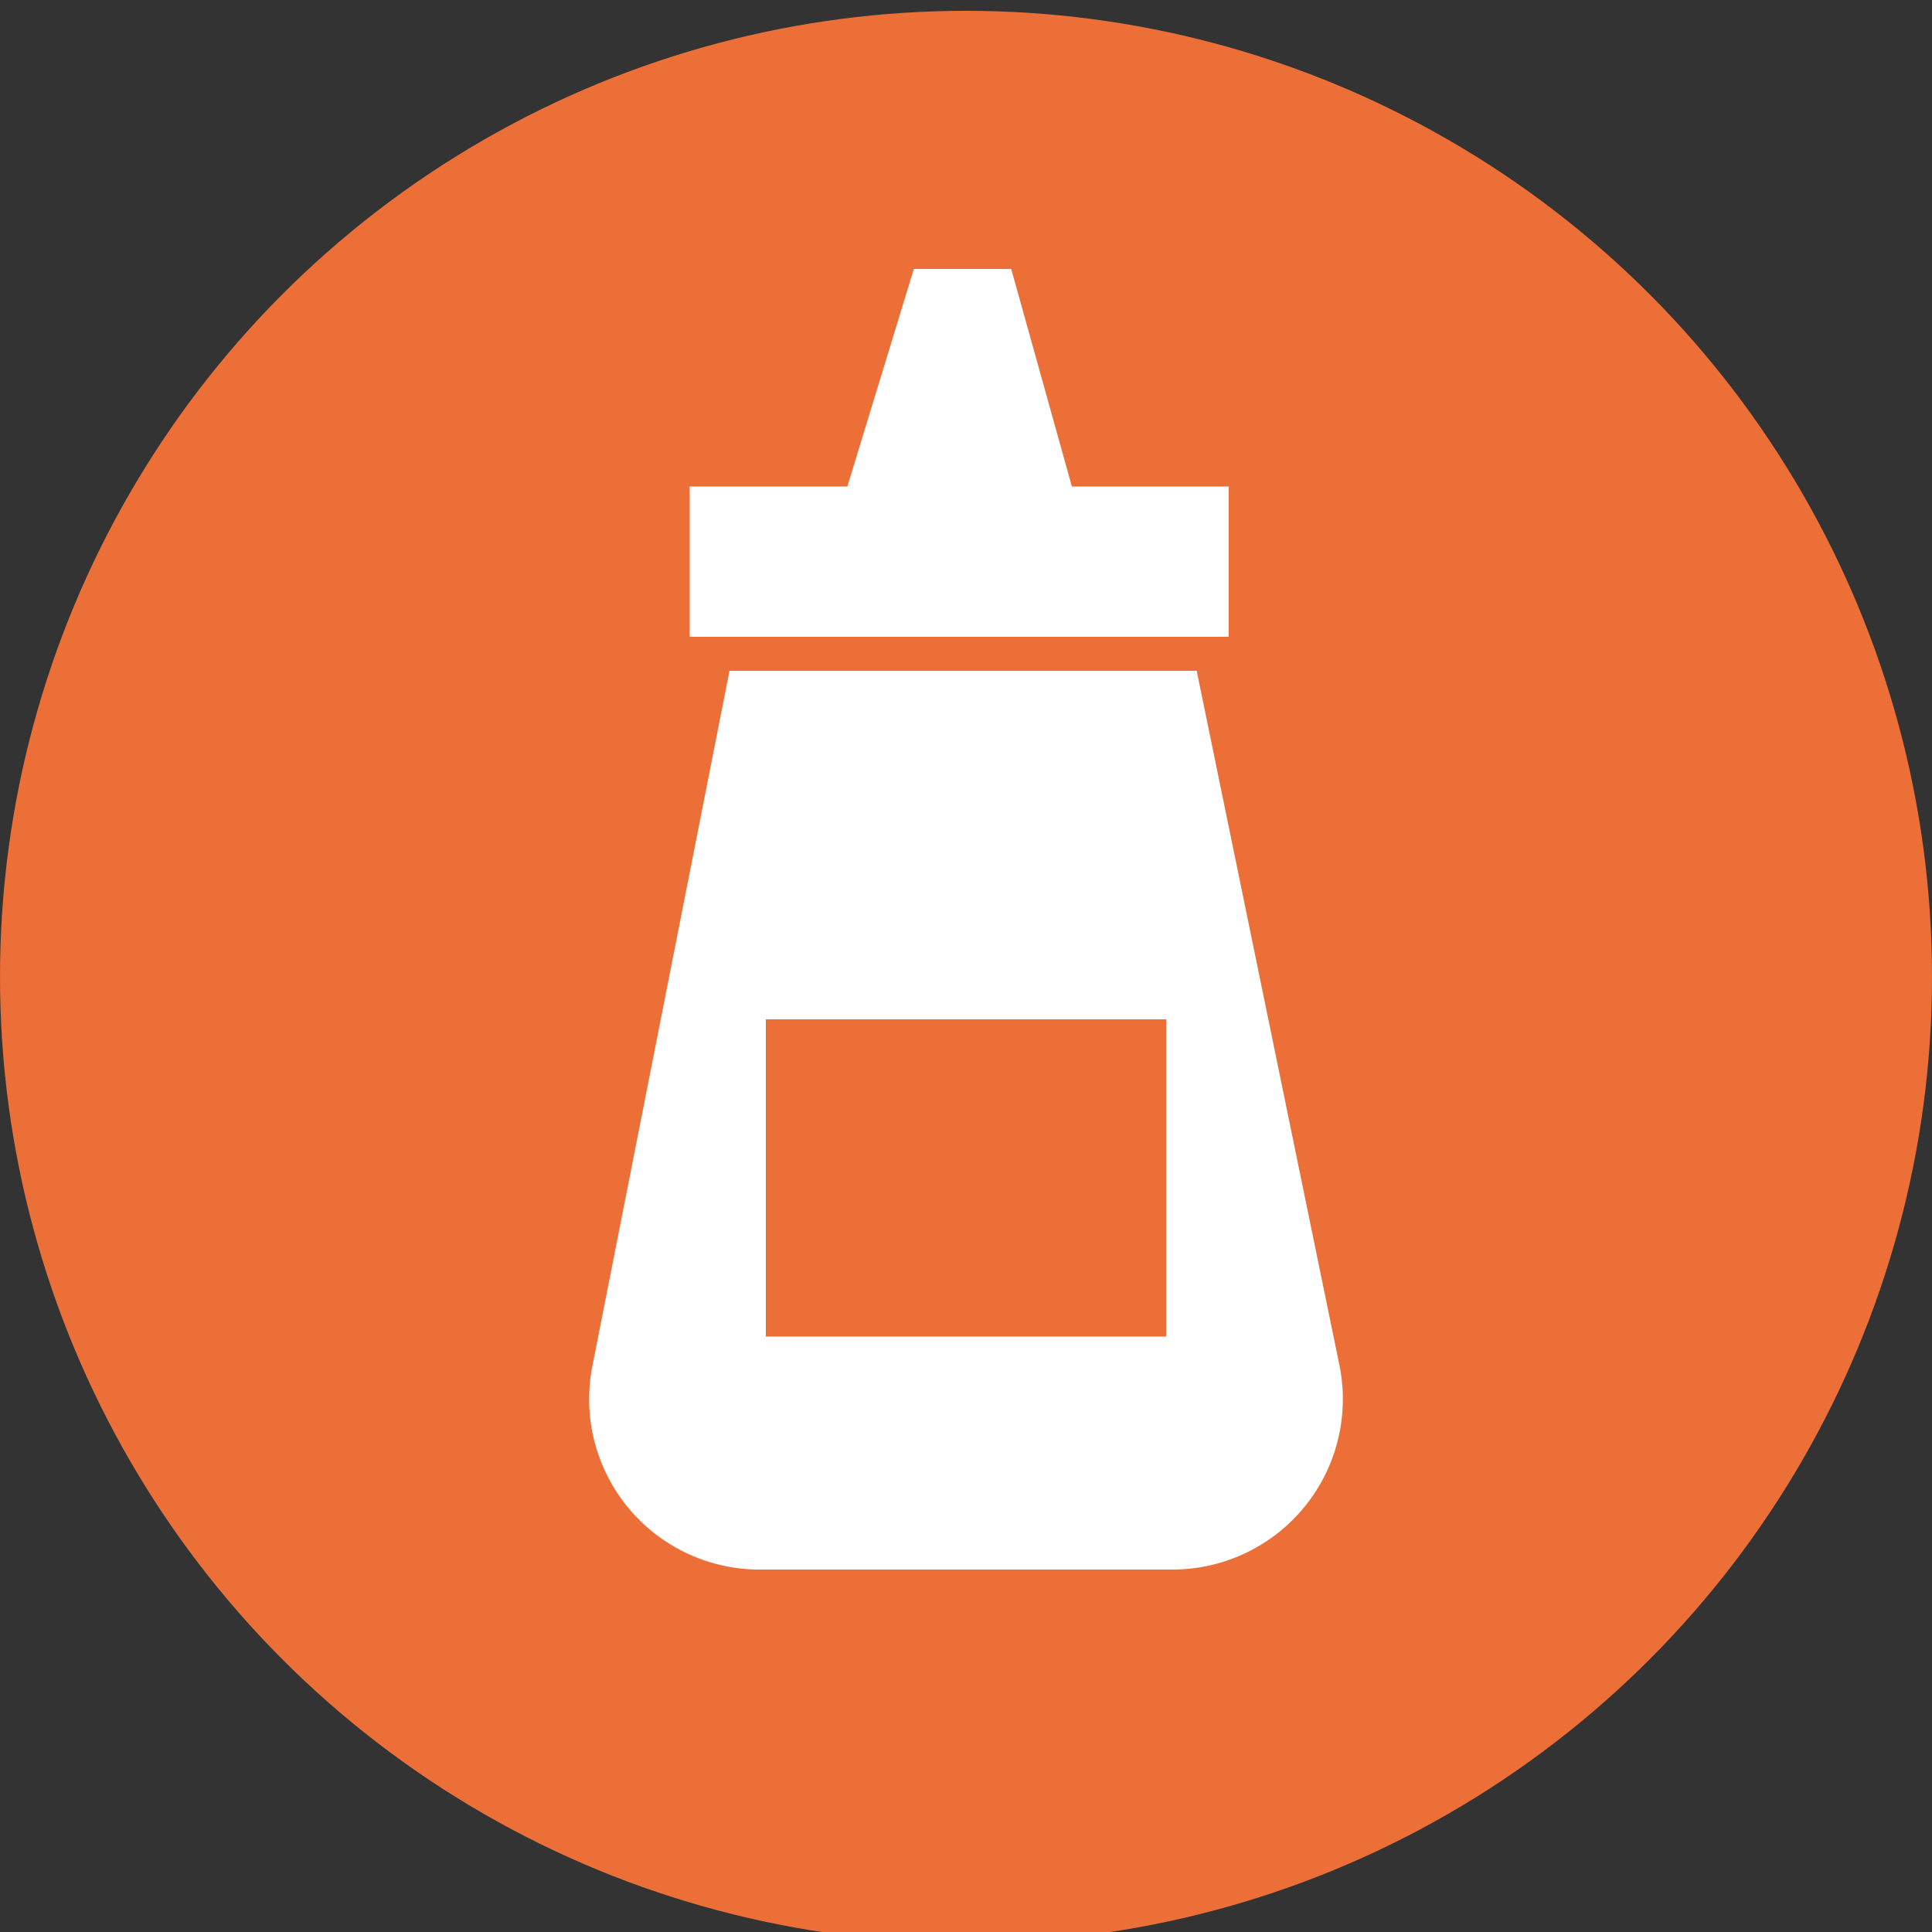
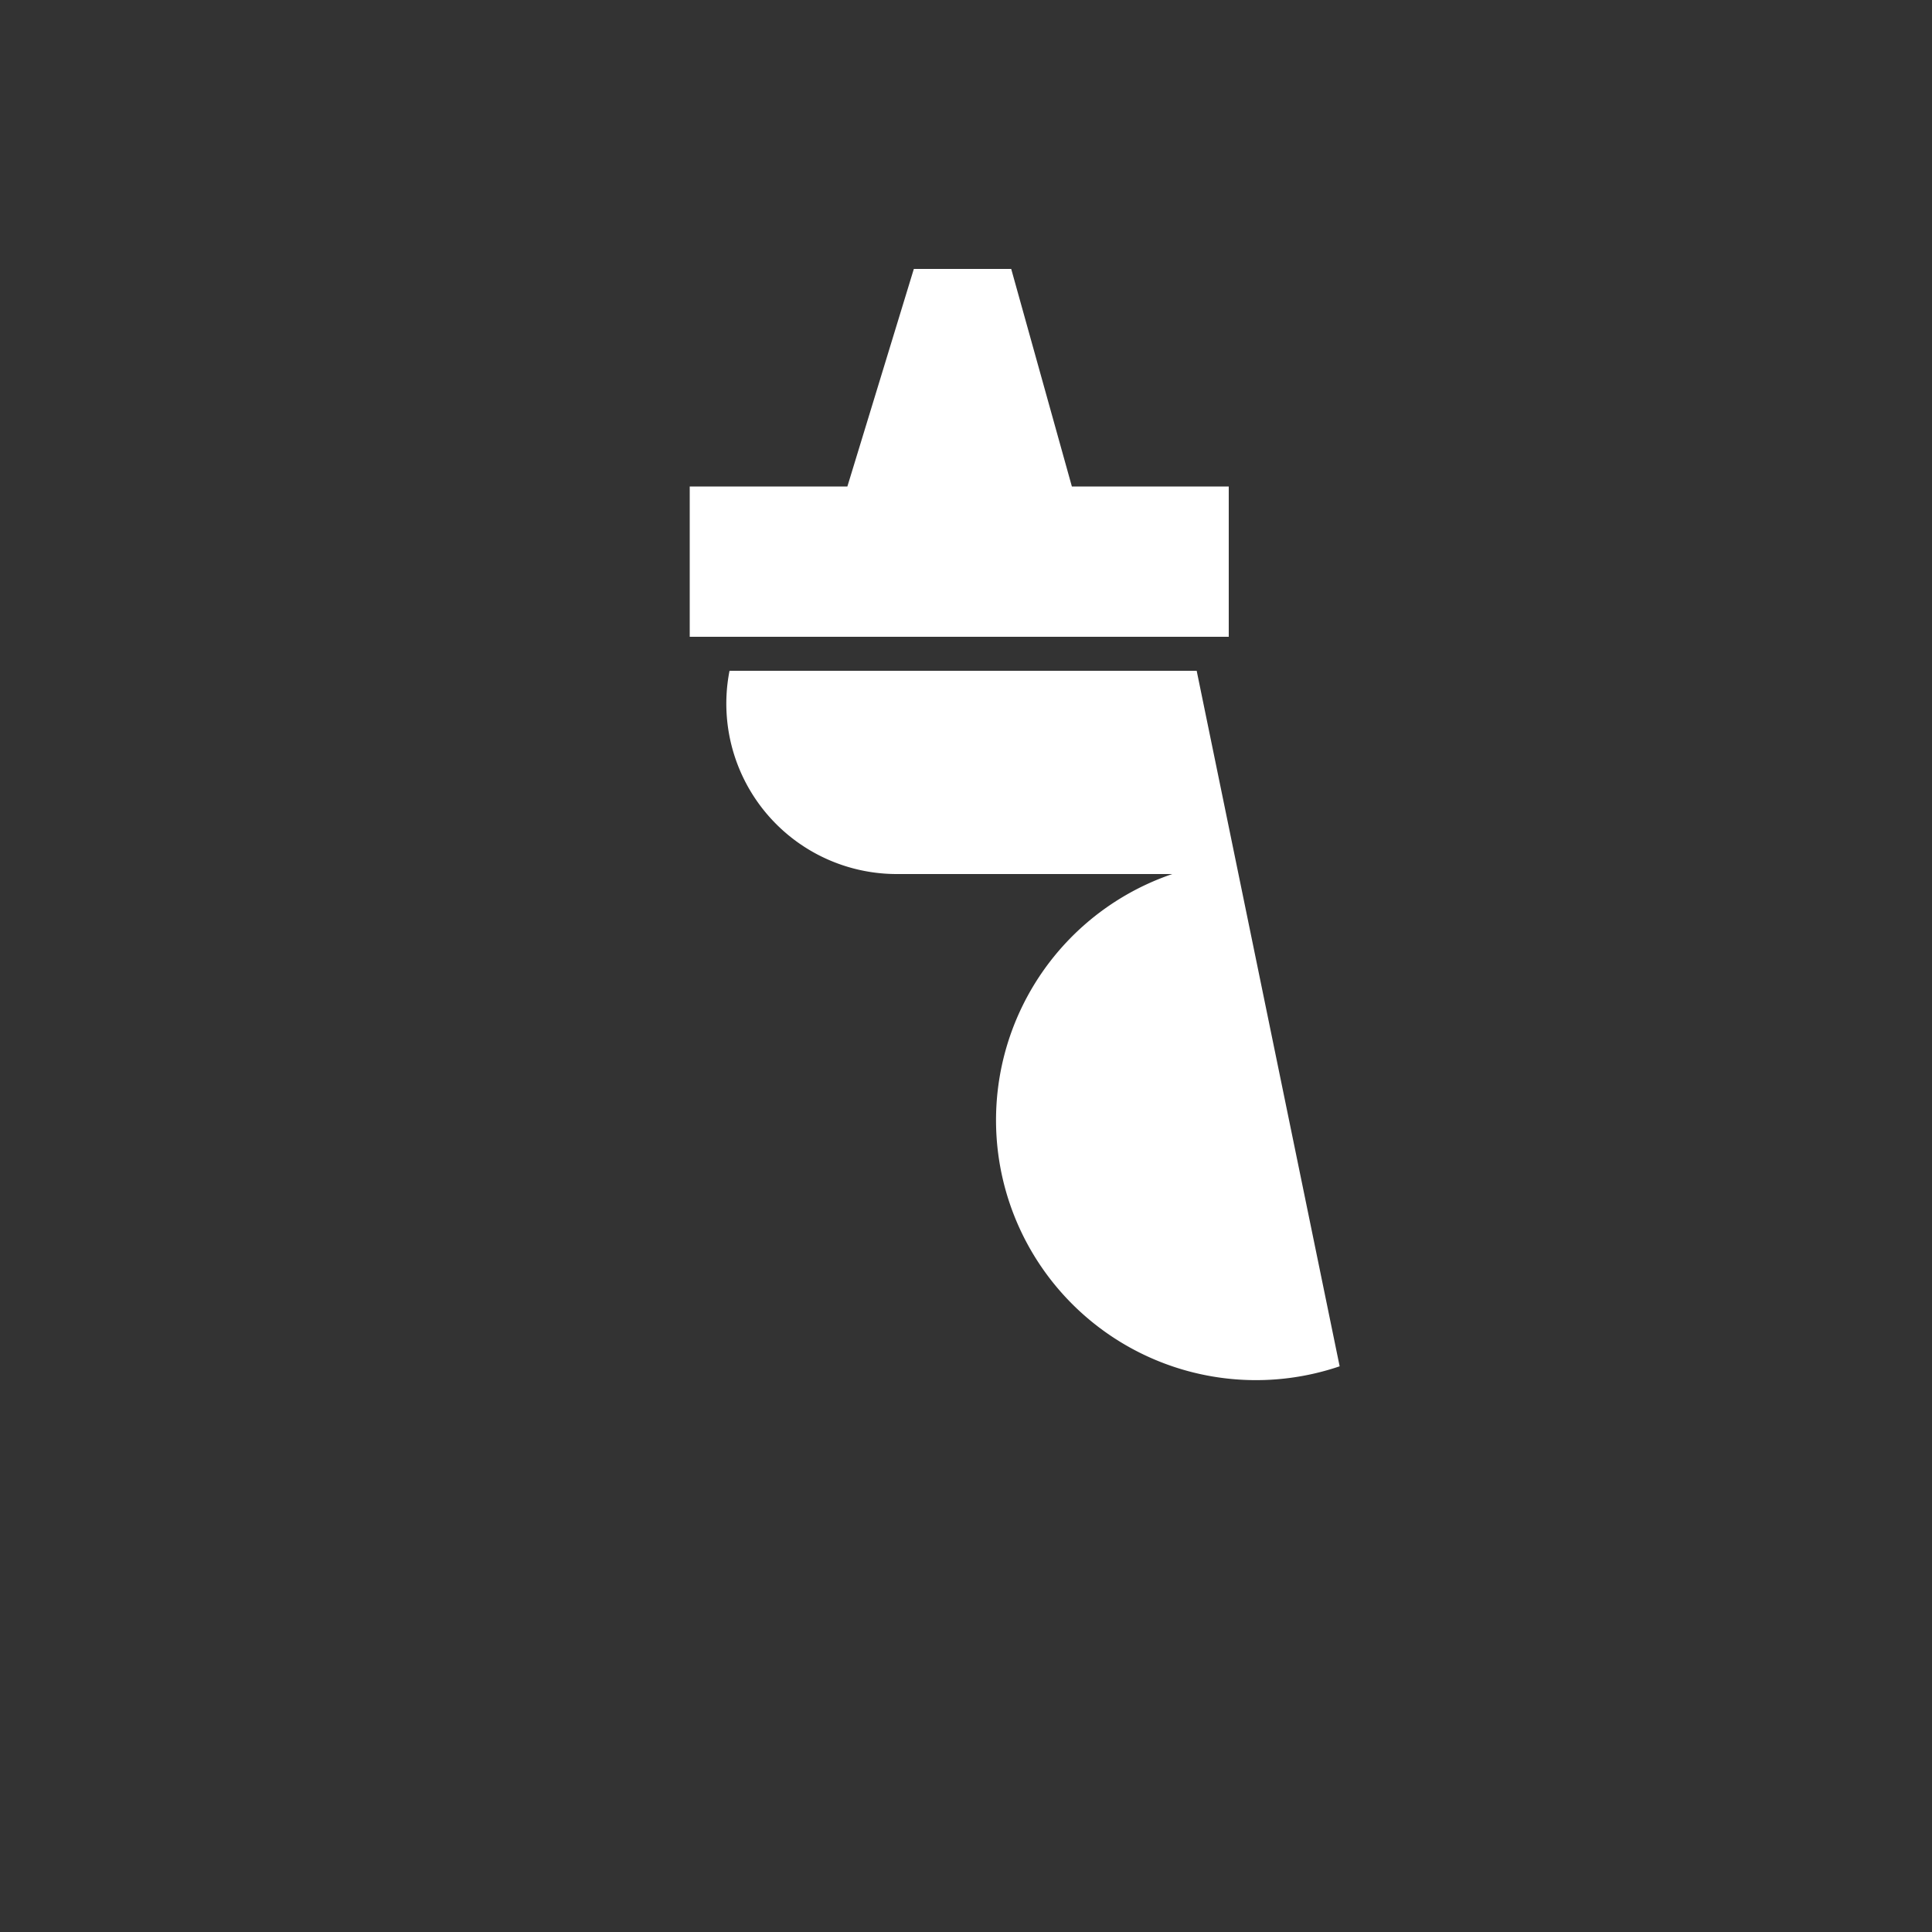
<svg xmlns="http://www.w3.org/2000/svg" id="Livello_2" data-name="Livello 2" viewBox="0 0 50 50">
  <rect x="0" y="0" width="50" height="50" fill="#333333" stroke="none" />
  <defs>
    <style>.cls-1{fill:#ed6f38;}.cls-2{fill:#fff;}</style>
  </defs>
  <title>senape</title>
-   <circle class="cls-1" cx="25" cy="25.28" r="25" />
  <polygon class="cls-2" points="27.74 12.59 26.17 6.96 23.65 6.96 21.93 12.59 17.85 12.59 17.85 16.48 31.8 16.48 31.8 12.59 27.74 12.59" />
-   <path class="cls-2" d="M34.67,35.36l-3.7-18H18.88l-3.55,18a4.41,4.41,0,0,0,4.33,5.26H30.34A4.41,4.41,0,0,0,34.67,35.36Z" />
-   <rect class="cls-1" x="19.82" y="26.38" width="10.36" height="8.21" />
+   <path class="cls-2" d="M34.67,35.36l-3.7-18H18.88a4.41,4.41,0,0,0,4.33,5.26H30.34A4.41,4.41,0,0,0,34.67,35.36Z" />
</svg>